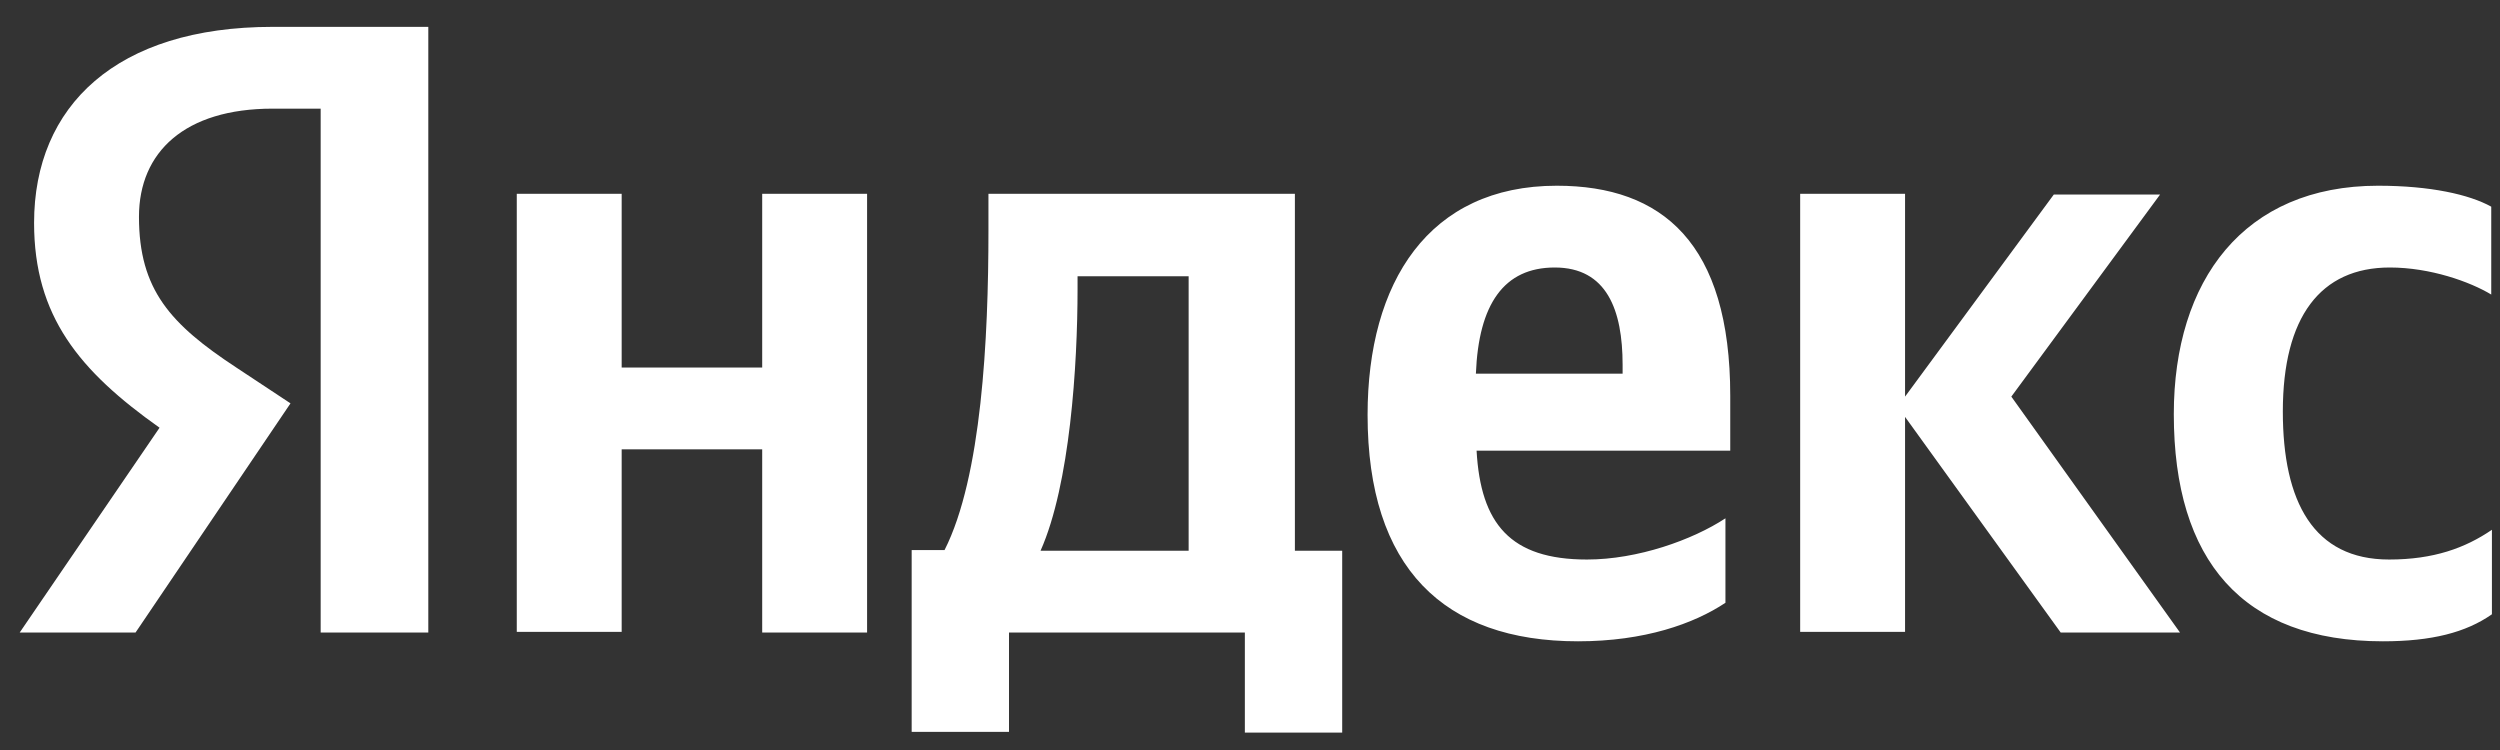
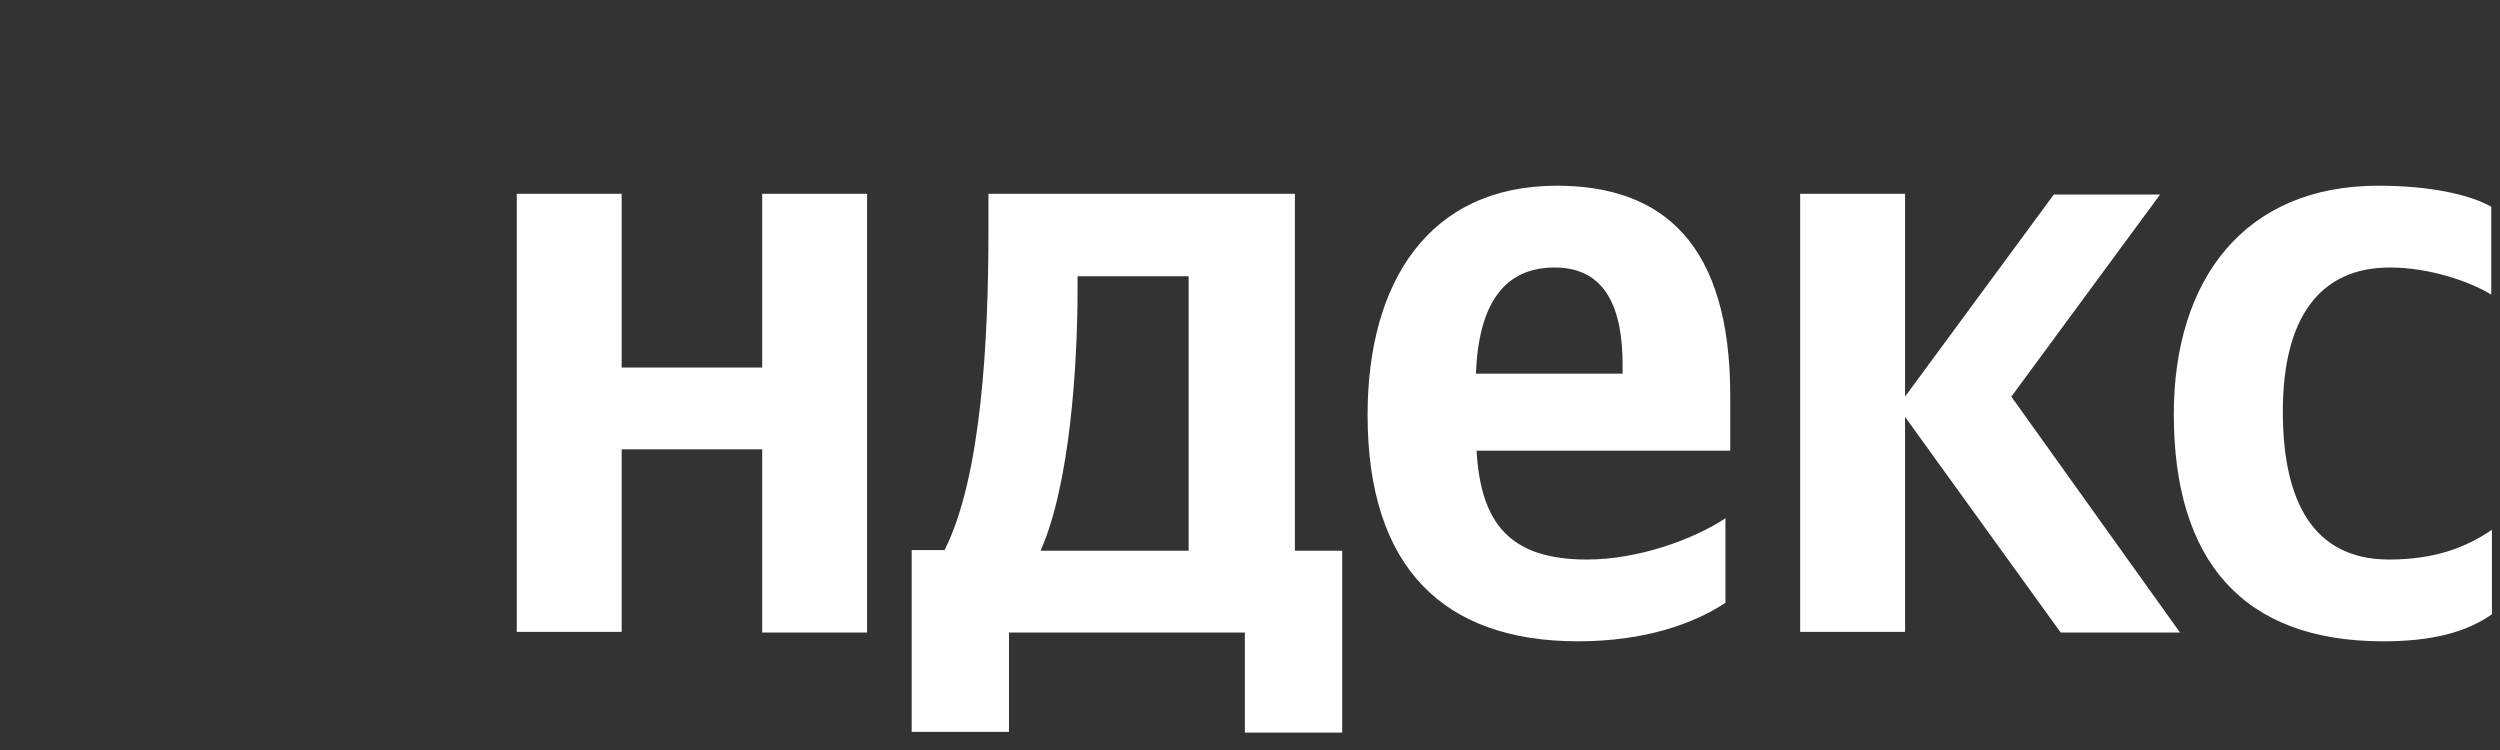
<svg xmlns="http://www.w3.org/2000/svg" width="90" height="27" viewBox="0 0 90 27" fill="none">
  <rect x="0" y="0" width="90" height="27" fill="#333333" stroke="none" />
  <path d="M85.785 23.087C87.537 23.087 88.772 22.771 89.709 22.114V19.072C88.747 19.729 87.612 20.143 86.007 20.143C83.292 20.143 82.182 18.074 82.182 14.813C82.182 11.407 83.539 9.63 86.032 9.63C87.488 9.63 88.919 10.141 89.685 10.604V7.44C88.895 7.002 87.488 6.686 85.612 6.686C80.775 6.686 78.257 10.092 78.257 14.911C78.257 20.167 80.725 23.087 85.785 23.087ZM62.116 21.7V18.659C60.931 19.437 58.957 20.143 57.13 20.143C54.366 20.143 53.305 18.853 53.157 16.225H62.289V14.254C62.289 8.754 59.845 6.686 56.044 6.686C51.429 6.686 49.233 10.165 49.233 14.935C49.233 20.435 51.972 23.087 56.81 23.087C59.204 23.087 60.981 22.455 62.116 21.7ZM27.439 6.978V13.232H22.38V6.978H18.604V22.747H22.38V16.176H27.439V22.771H31.215V6.978H27.439ZM48.295 19.826H46.616V6.978H35.584V8.316C35.584 12.185 35.337 17.174 34.004 19.802H32.82V26.348H36.324V22.771H44.815V26.373H48.319V19.826H48.295ZM74.185 22.771H78.48L72.408 14.278L77.764 7.002H73.938L68.582 14.278V6.978H64.806V22.747H68.582V15.008L74.185 22.771ZM55.971 9.63C57.846 9.63 58.414 11.163 58.414 13.134V13.451H53.132C53.231 10.944 54.144 9.63 55.971 9.63ZM42.816 19.826H37.46C38.521 17.442 38.792 13.134 38.792 10.409V9.946H42.791V19.826H42.816Z" fill="white" />
-   <path d="M15.394 22.771H11.544V3.911H9.816C6.657 3.911 5.003 5.469 5.003 7.805C5.003 10.433 6.139 11.674 8.508 13.232L10.458 14.521L4.88 22.771H0.709L5.744 15.398C2.856 13.353 1.227 11.382 1.227 8.024C1.227 3.814 4.189 0.967 9.816 0.967H15.419V22.771H15.394Z" fill="white" />
</svg>